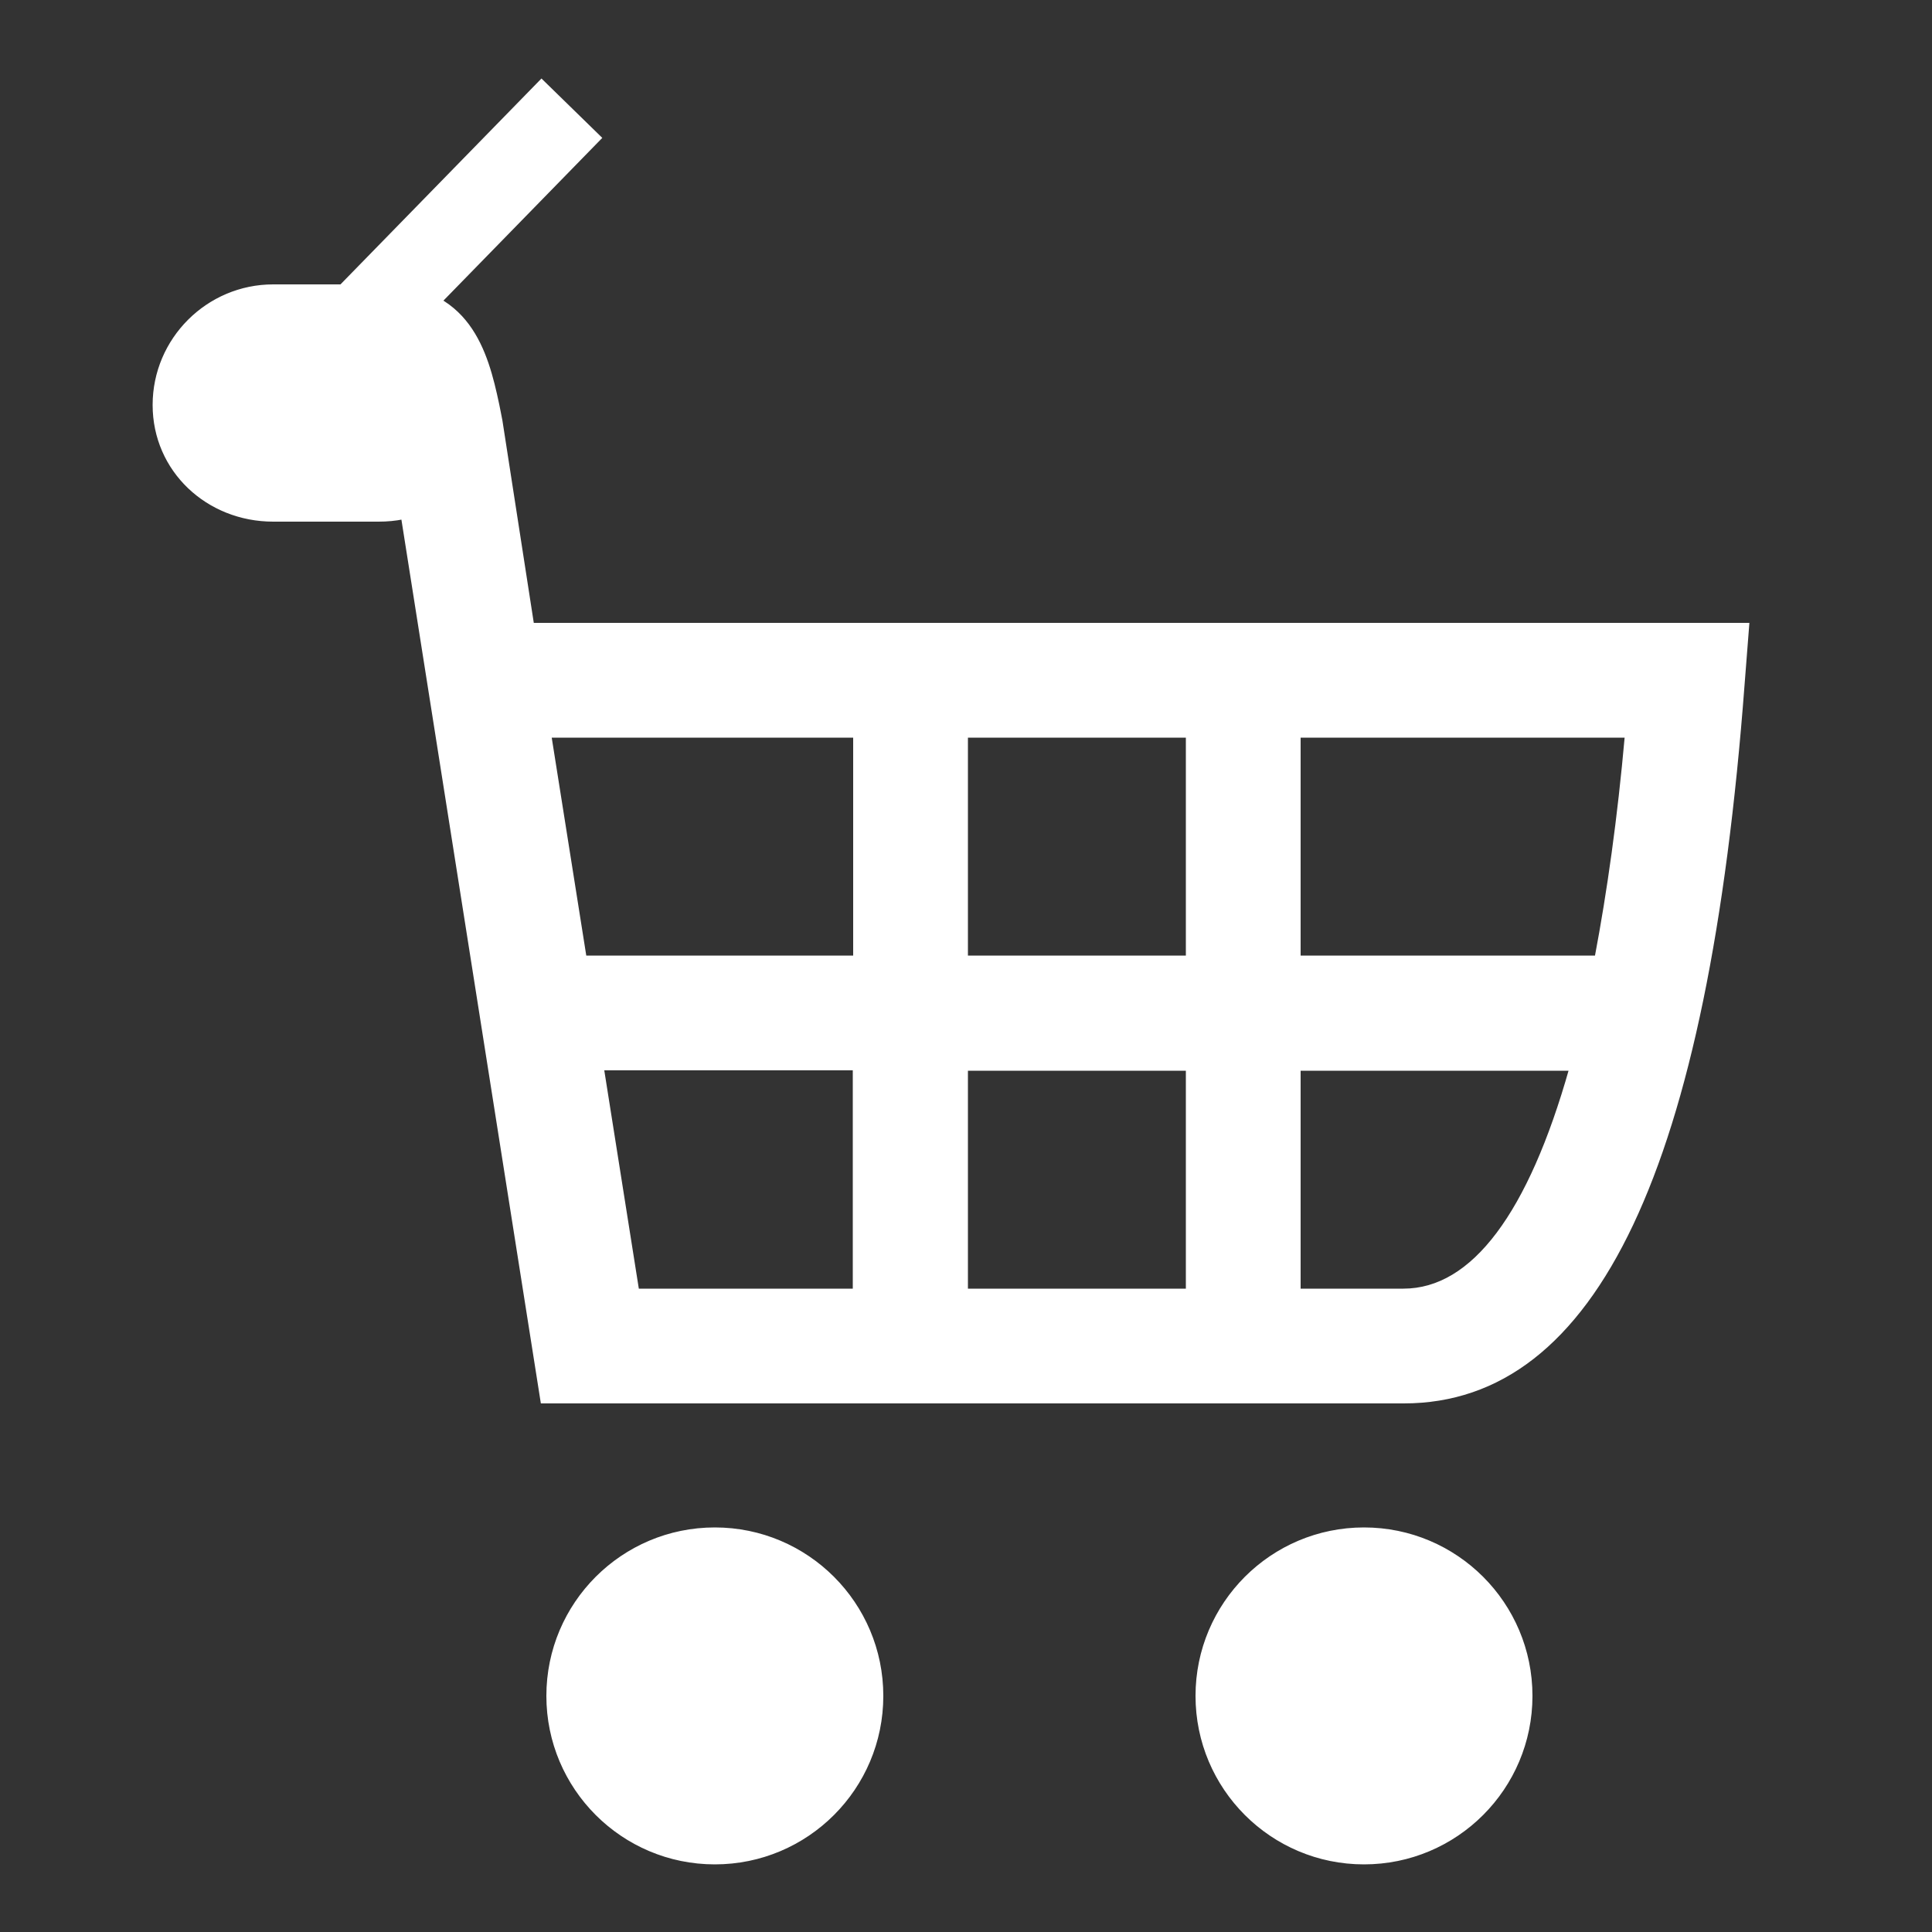
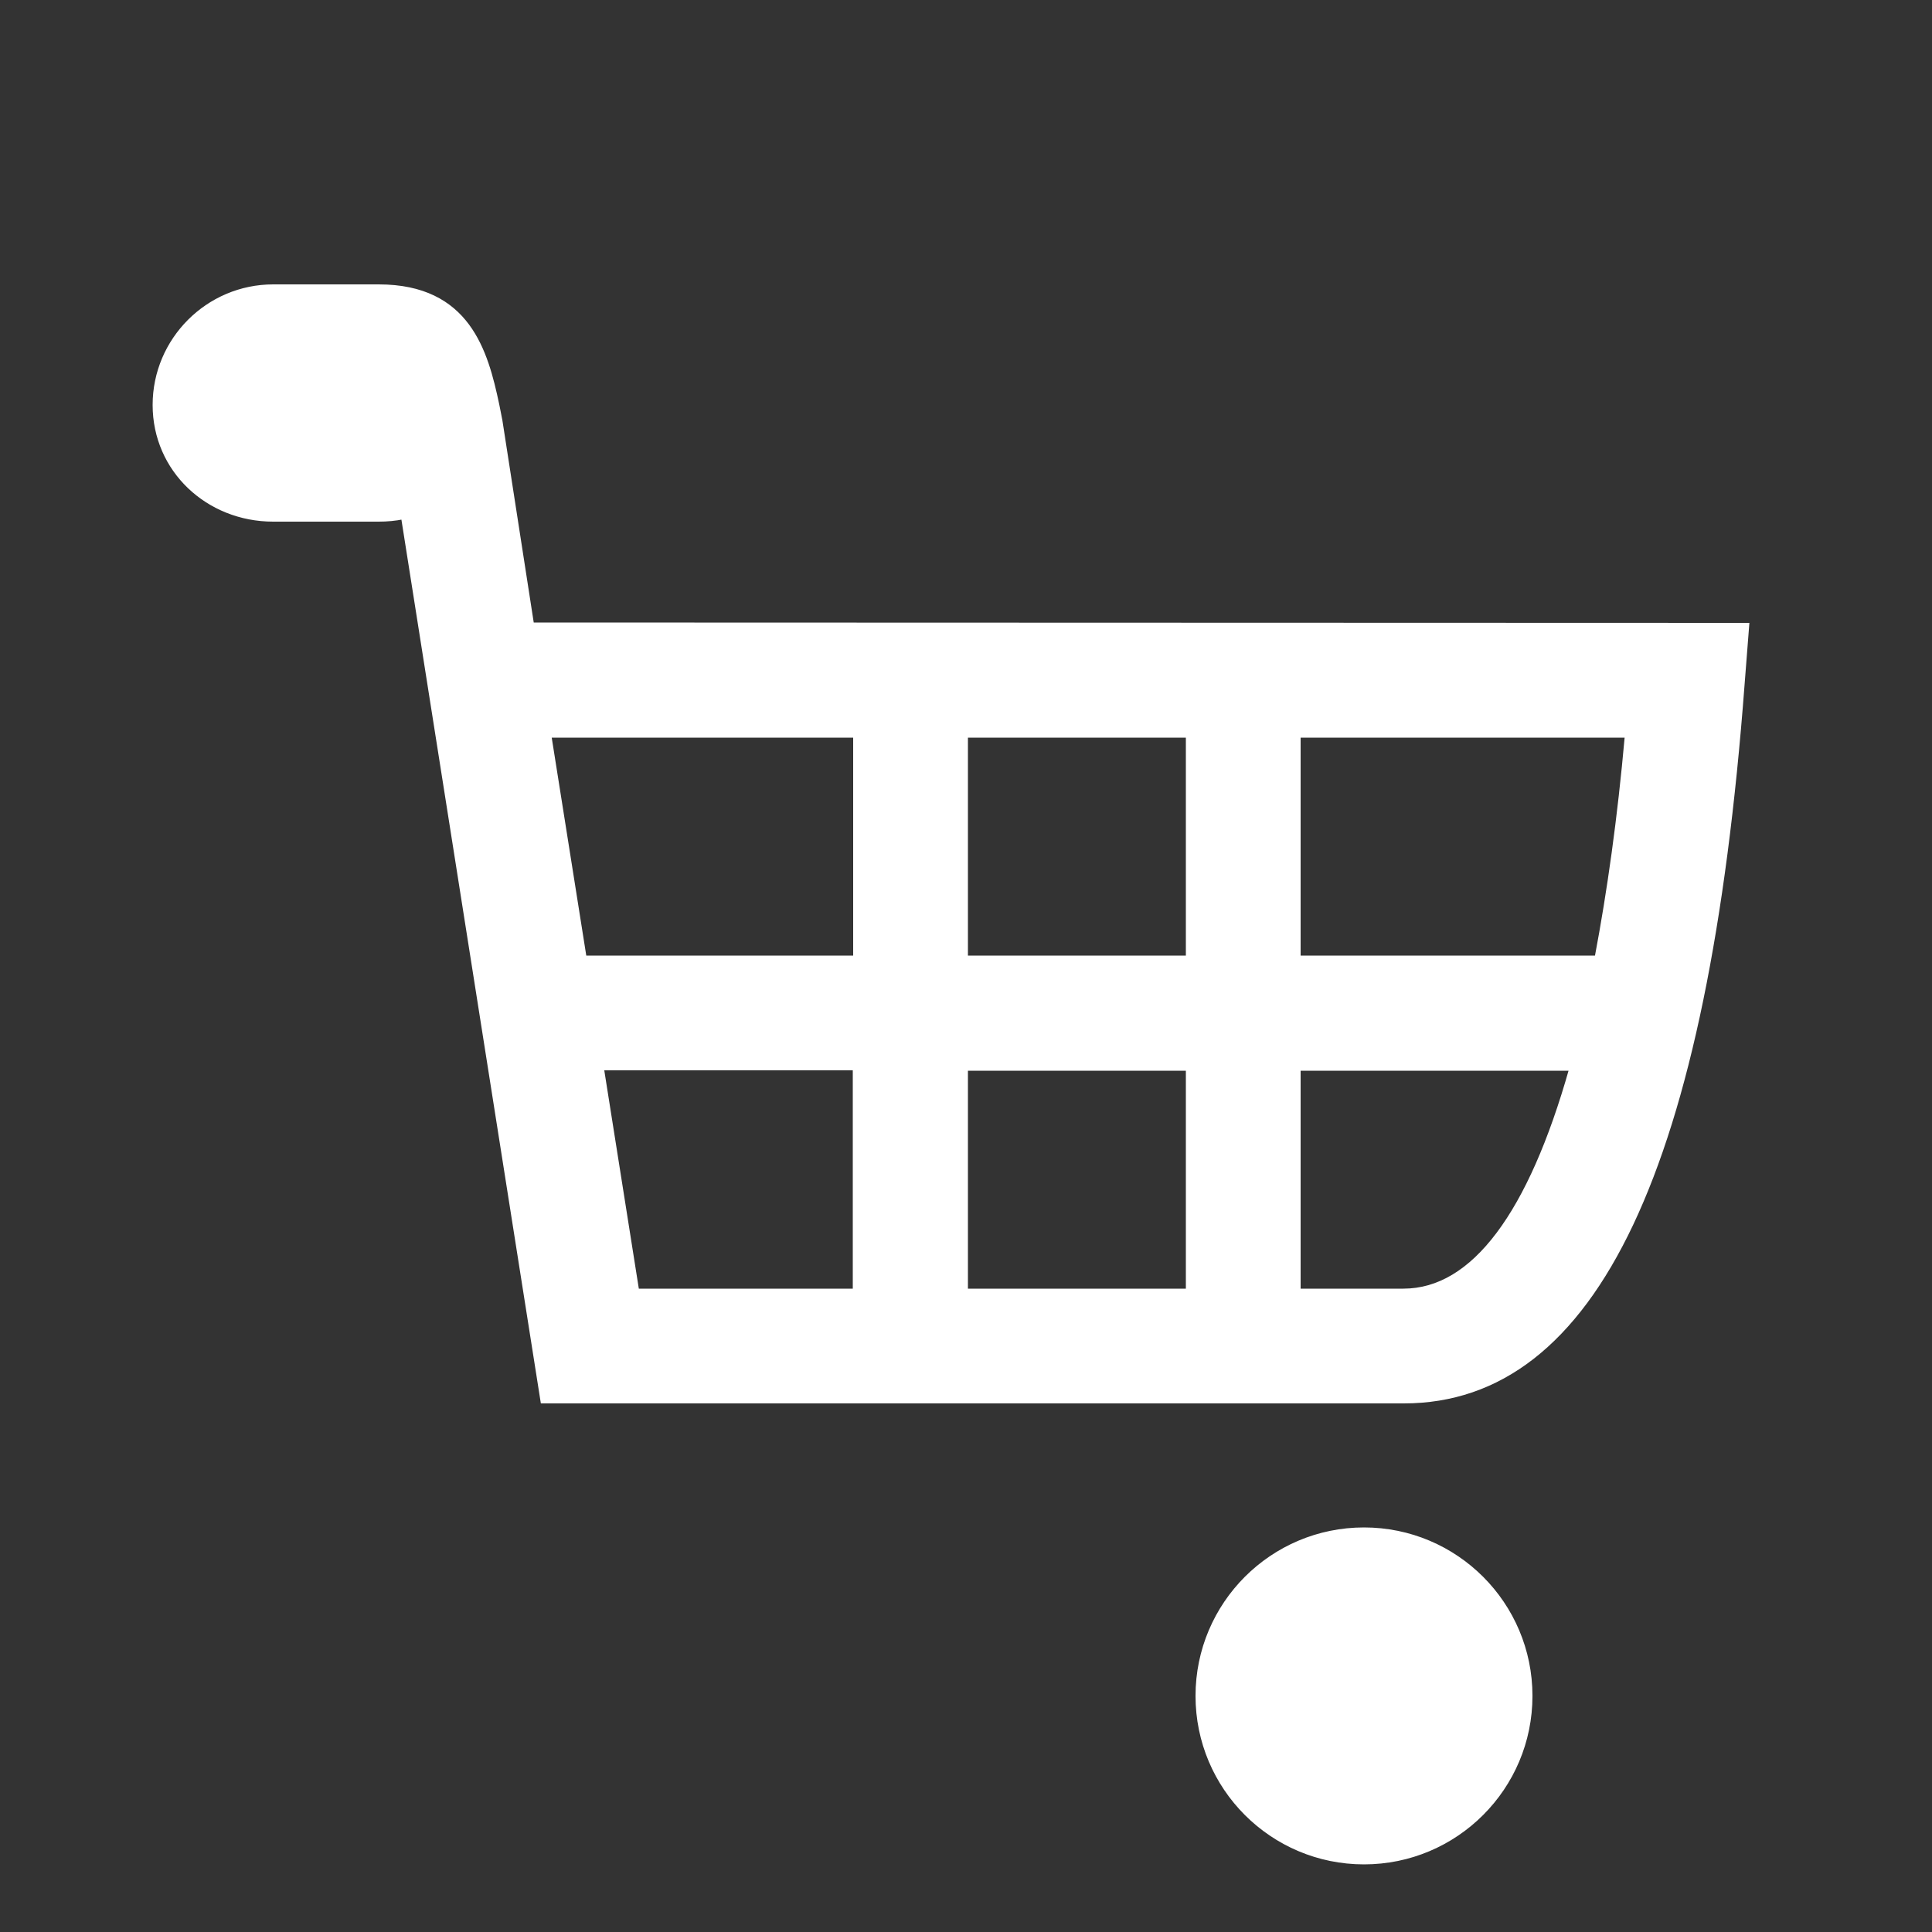
<svg xmlns="http://www.w3.org/2000/svg" id="Ebene_1" data-name="Ebene 1" version="1.1" viewBox="0 0 500 500">
  <rect x="0" y="0" width="500" height="500" fill="#333333" stroke="none" />
  <defs>
    <style>
      .cls-1 {
        stroke-width: 22px;
      }

      .cls-1, .cls-2 {
        fill: #fff;
        stroke: #fff;
        stroke-miterlimit: 10;
      }
    </style>
  </defs>
-   <path class="cls-2" d="M137.7,161.6l-8.2-52.9c0-.2-.8-3.8-.8-4-2.9-13.7-7.5-30.6-30.7-30.6h-27.3c-16.9,0-30.7,13.8-30.7,30.7s13.8,29.7,30.7,29.7h27.3c2.2,0,4.3-.2,6.3-.6l36.1,228.8h222.9c49.6,0,78.3-60.7,87.7-185.6l1.2-15.4H137.7ZM413.2,247.8h-77.1v-57.4h84.9c-1.9,21.4-4.6,40.5-7.8,57.4M250,190.4h57.4v57.4h-57.4v-57.4ZM307.4,334h-57.4v-57.4h57.4v57.4ZM221.3,190.4v57.4h-70l-9.1-57.4h79.1ZM155.8,276.5h65.4v57.5h-56.3l-9.1-57.5ZM363.2,334h-27.1v-57.4h70.5c-10.6,37.5-25.3,57.4-43.4,57.4" />
-   <path class="cls-2" d="M185,395.8c23.8,0,43.1,19.3,43.1,43.1s-19.3,43.1-43.1,43.1-43.1-19.3-43.1-43.1,19.3-43.1,43.1-43.1" />
+   <path class="cls-2" d="M137.7,161.6l-8.2-52.9c0-.2-.8-3.8-.8-4-2.9-13.7-7.5-30.6-30.7-30.6h-27.3c-16.9,0-30.7,13.8-30.7,30.7s13.8,29.7,30.7,29.7h27.3c2.2,0,4.3-.2,6.3-.6l36.1,228.8h222.9c49.6,0,78.3-60.7,87.7-185.6l1.2-15.4ZM413.2,247.8h-77.1v-57.4h84.9c-1.9,21.4-4.6,40.5-7.8,57.4M250,190.4h57.4v57.4h-57.4v-57.4ZM307.4,334h-57.4v-57.4h57.4v57.4ZM221.3,190.4v57.4h-70l-9.1-57.4h79.1ZM155.8,276.5h65.4v57.5h-56.3l-9.1-57.5ZM363.2,334h-27.1v-57.4h70.5c-10.6,37.5-25.3,57.4-43.4,57.4" />
  <path class="cls-2" d="M353,395.8c23.8,0,43.1,19.3,43.1,43.1s-19.3,43.1-43.1,43.1-43.1-19.3-43.1-43.1,19.3-43.1,43.1-43.1" />
-   <line class="cls-1" x1="66" y1="112" x2="148" y2="28" />
</svg>